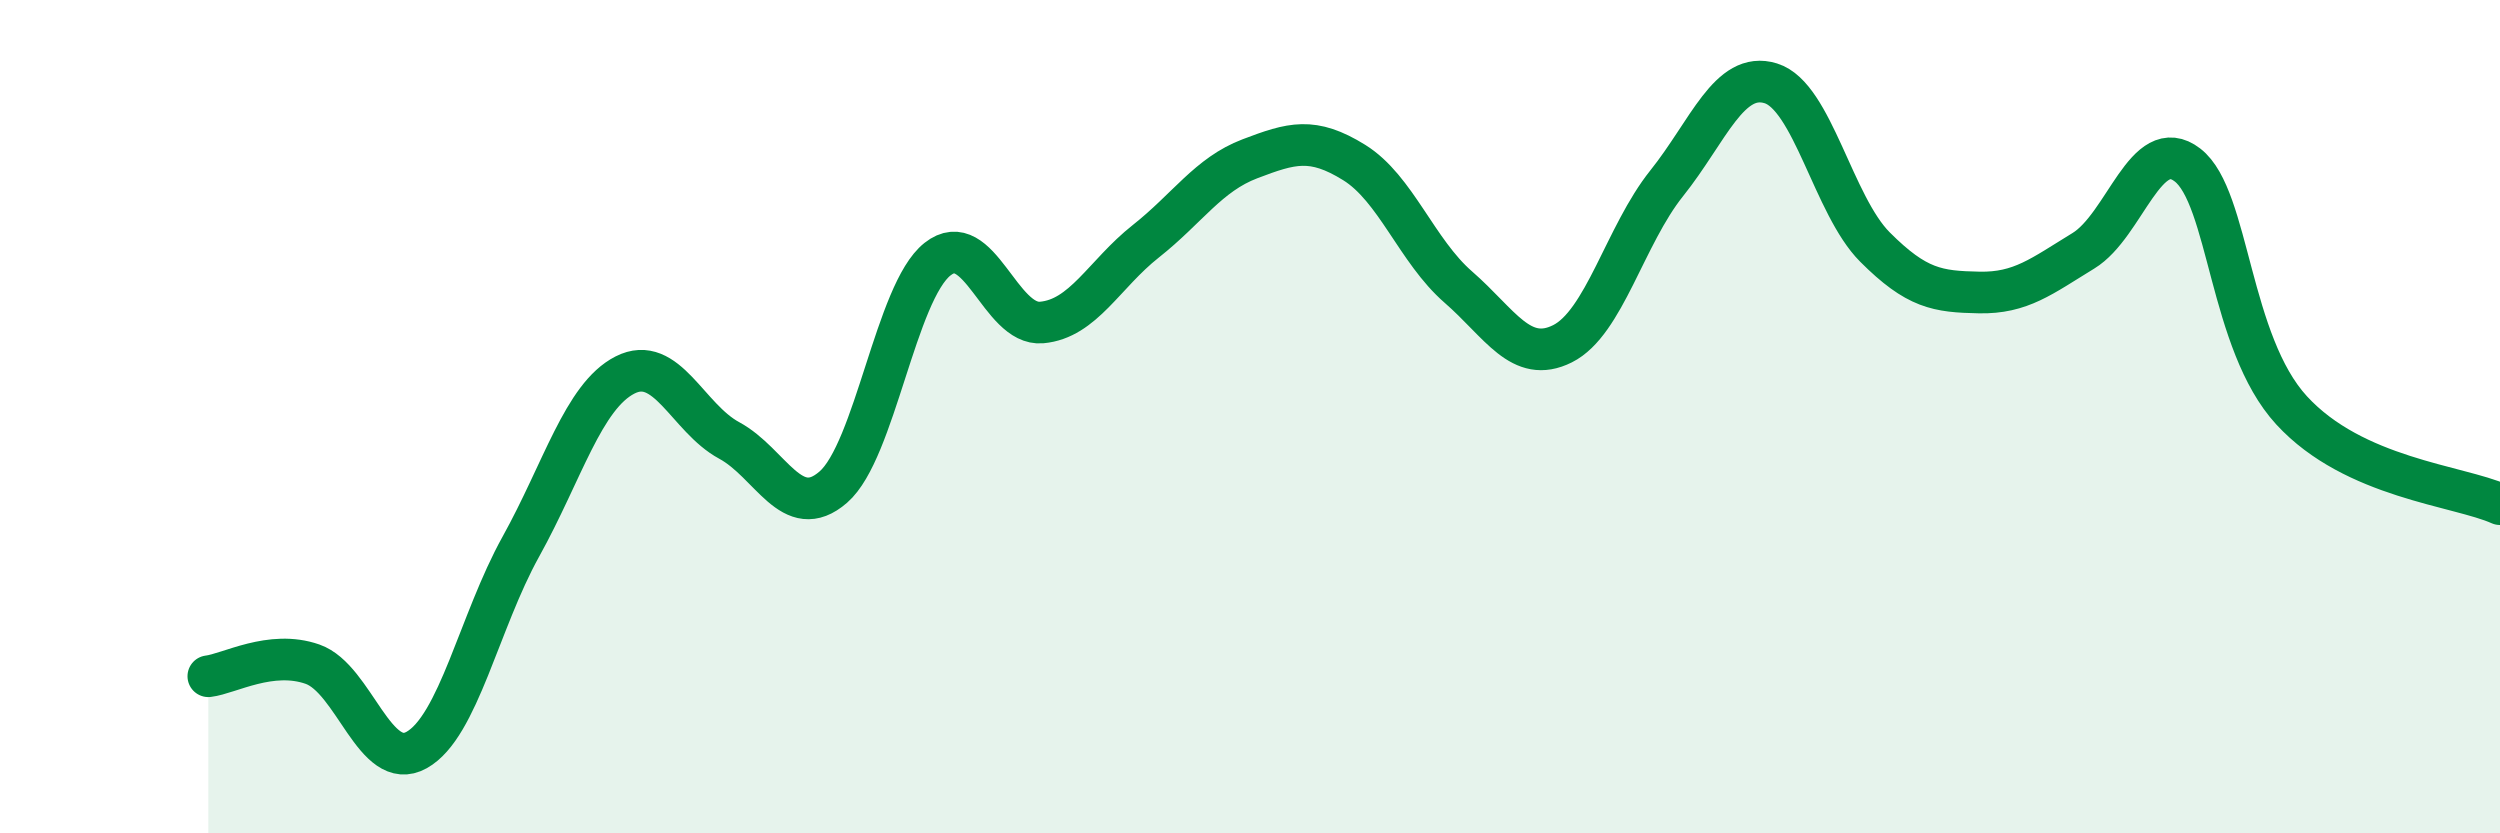
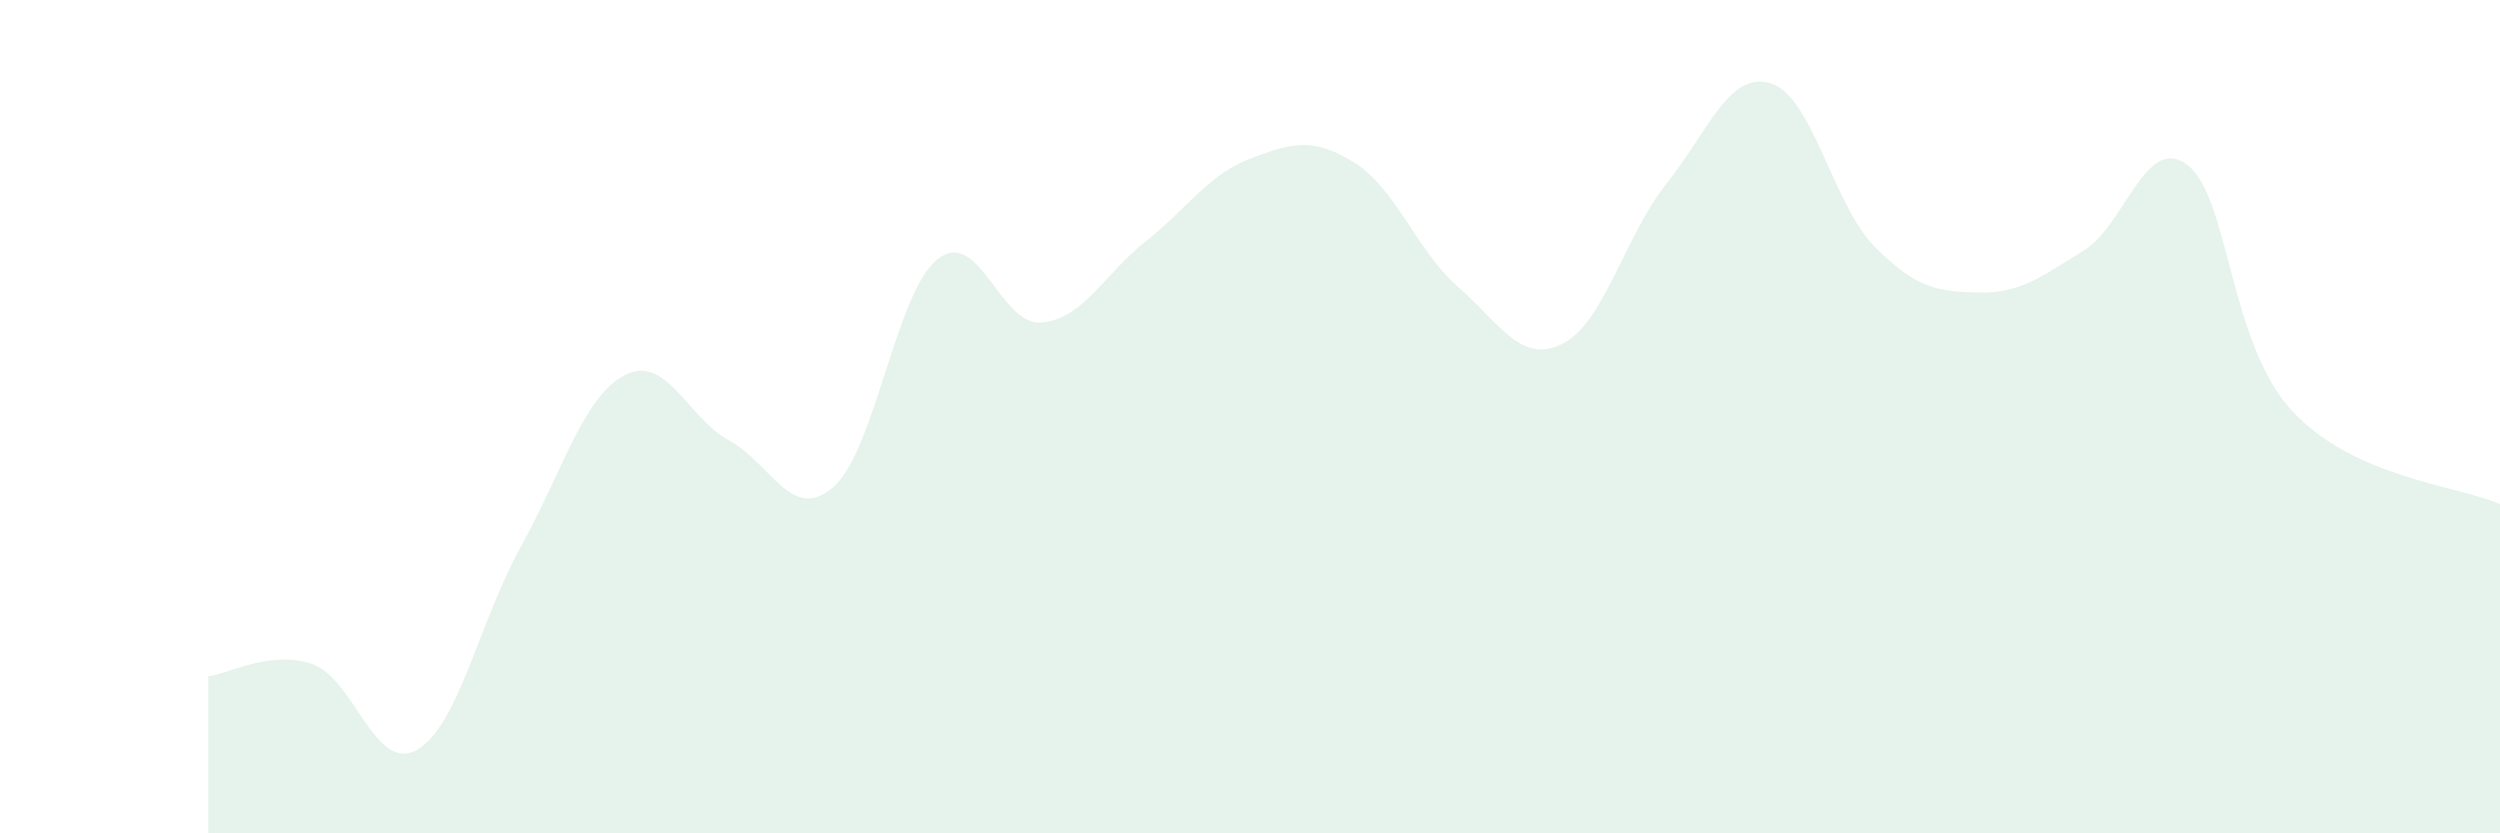
<svg xmlns="http://www.w3.org/2000/svg" width="60" height="20" viewBox="0 0 60 20">
  <path d="M 5,16.23 C 5.5,16.17 6.5,15.59 7.5,15.94 C 8.5,16.29 9,18.56 10,18 C 11,17.44 11.5,14.92 12.5,13.12 C 13.5,11.32 14,9.51 15,9 C 16,8.49 16.5,10.03 17.5,10.57 C 18.5,11.11 19,12.56 20,11.69 C 21,10.82 21.5,7.01 22.5,6.22 C 23.5,5.43 24,7.83 25,7.74 C 26,7.65 26.5,6.58 27.5,5.79 C 28.5,5 29,4.19 30,3.81 C 31,3.43 31.5,3.28 32.5,3.9 C 33.5,4.52 34,6.02 35,6.89 C 36,7.76 36.5,8.75 37.5,8.25 C 38.5,7.75 39,5.65 40,4.4 C 41,3.15 41.5,1.69 42.5,2 C 43.5,2.31 44,4.93 45,5.93 C 46,6.93 46.5,7 47.5,7.02 C 48.5,7.04 49,6.63 50,6.02 C 51,5.41 51.5,3.19 52.5,3.96 C 53.5,4.73 53.5,8.22 55,9.85 C 56.5,11.48 59,11.65 60,12.1L60 20L5 20Z" fill="#008740" opacity="0.1" stroke-linecap="round" stroke-linejoin="round" />
-   <path d="M 5,16.23 C 5.5,16.17 6.5,15.59 7.5,15.94 C 8.5,16.29 9,18.56 10,18 C 11,17.44 11.5,14.92 12.5,13.12 C 13.5,11.32 14,9.51 15,9 C 16,8.49 16.5,10.03 17.5,10.57 C 18.5,11.11 19,12.56 20,11.69 C 21,10.82 21.5,7.01 22.5,6.22 C 23.5,5.43 24,7.83 25,7.74 C 26,7.65 26.5,6.58 27.5,5.79 C 28.5,5 29,4.19 30,3.81 C 31,3.43 31.5,3.28 32.5,3.9 C 33.5,4.52 34,6.02 35,6.89 C 36,7.76 36.5,8.75 37.5,8.25 C 38.5,7.75 39,5.65 40,4.4 C 41,3.15 41.5,1.69 42.5,2 C 43.5,2.31 44,4.93 45,5.93 C 46,6.93 46.5,7 47.5,7.02 C 48.5,7.04 49,6.63 50,6.02 C 51,5.41 51.5,3.19 52.5,3.96 C 53.5,4.73 53.5,8.22 55,9.85 C 56.5,11.48 59,11.65 60,12.1" stroke="#008740" stroke-width="1" fill="none" stroke-linecap="round" stroke-linejoin="round" />
</svg>